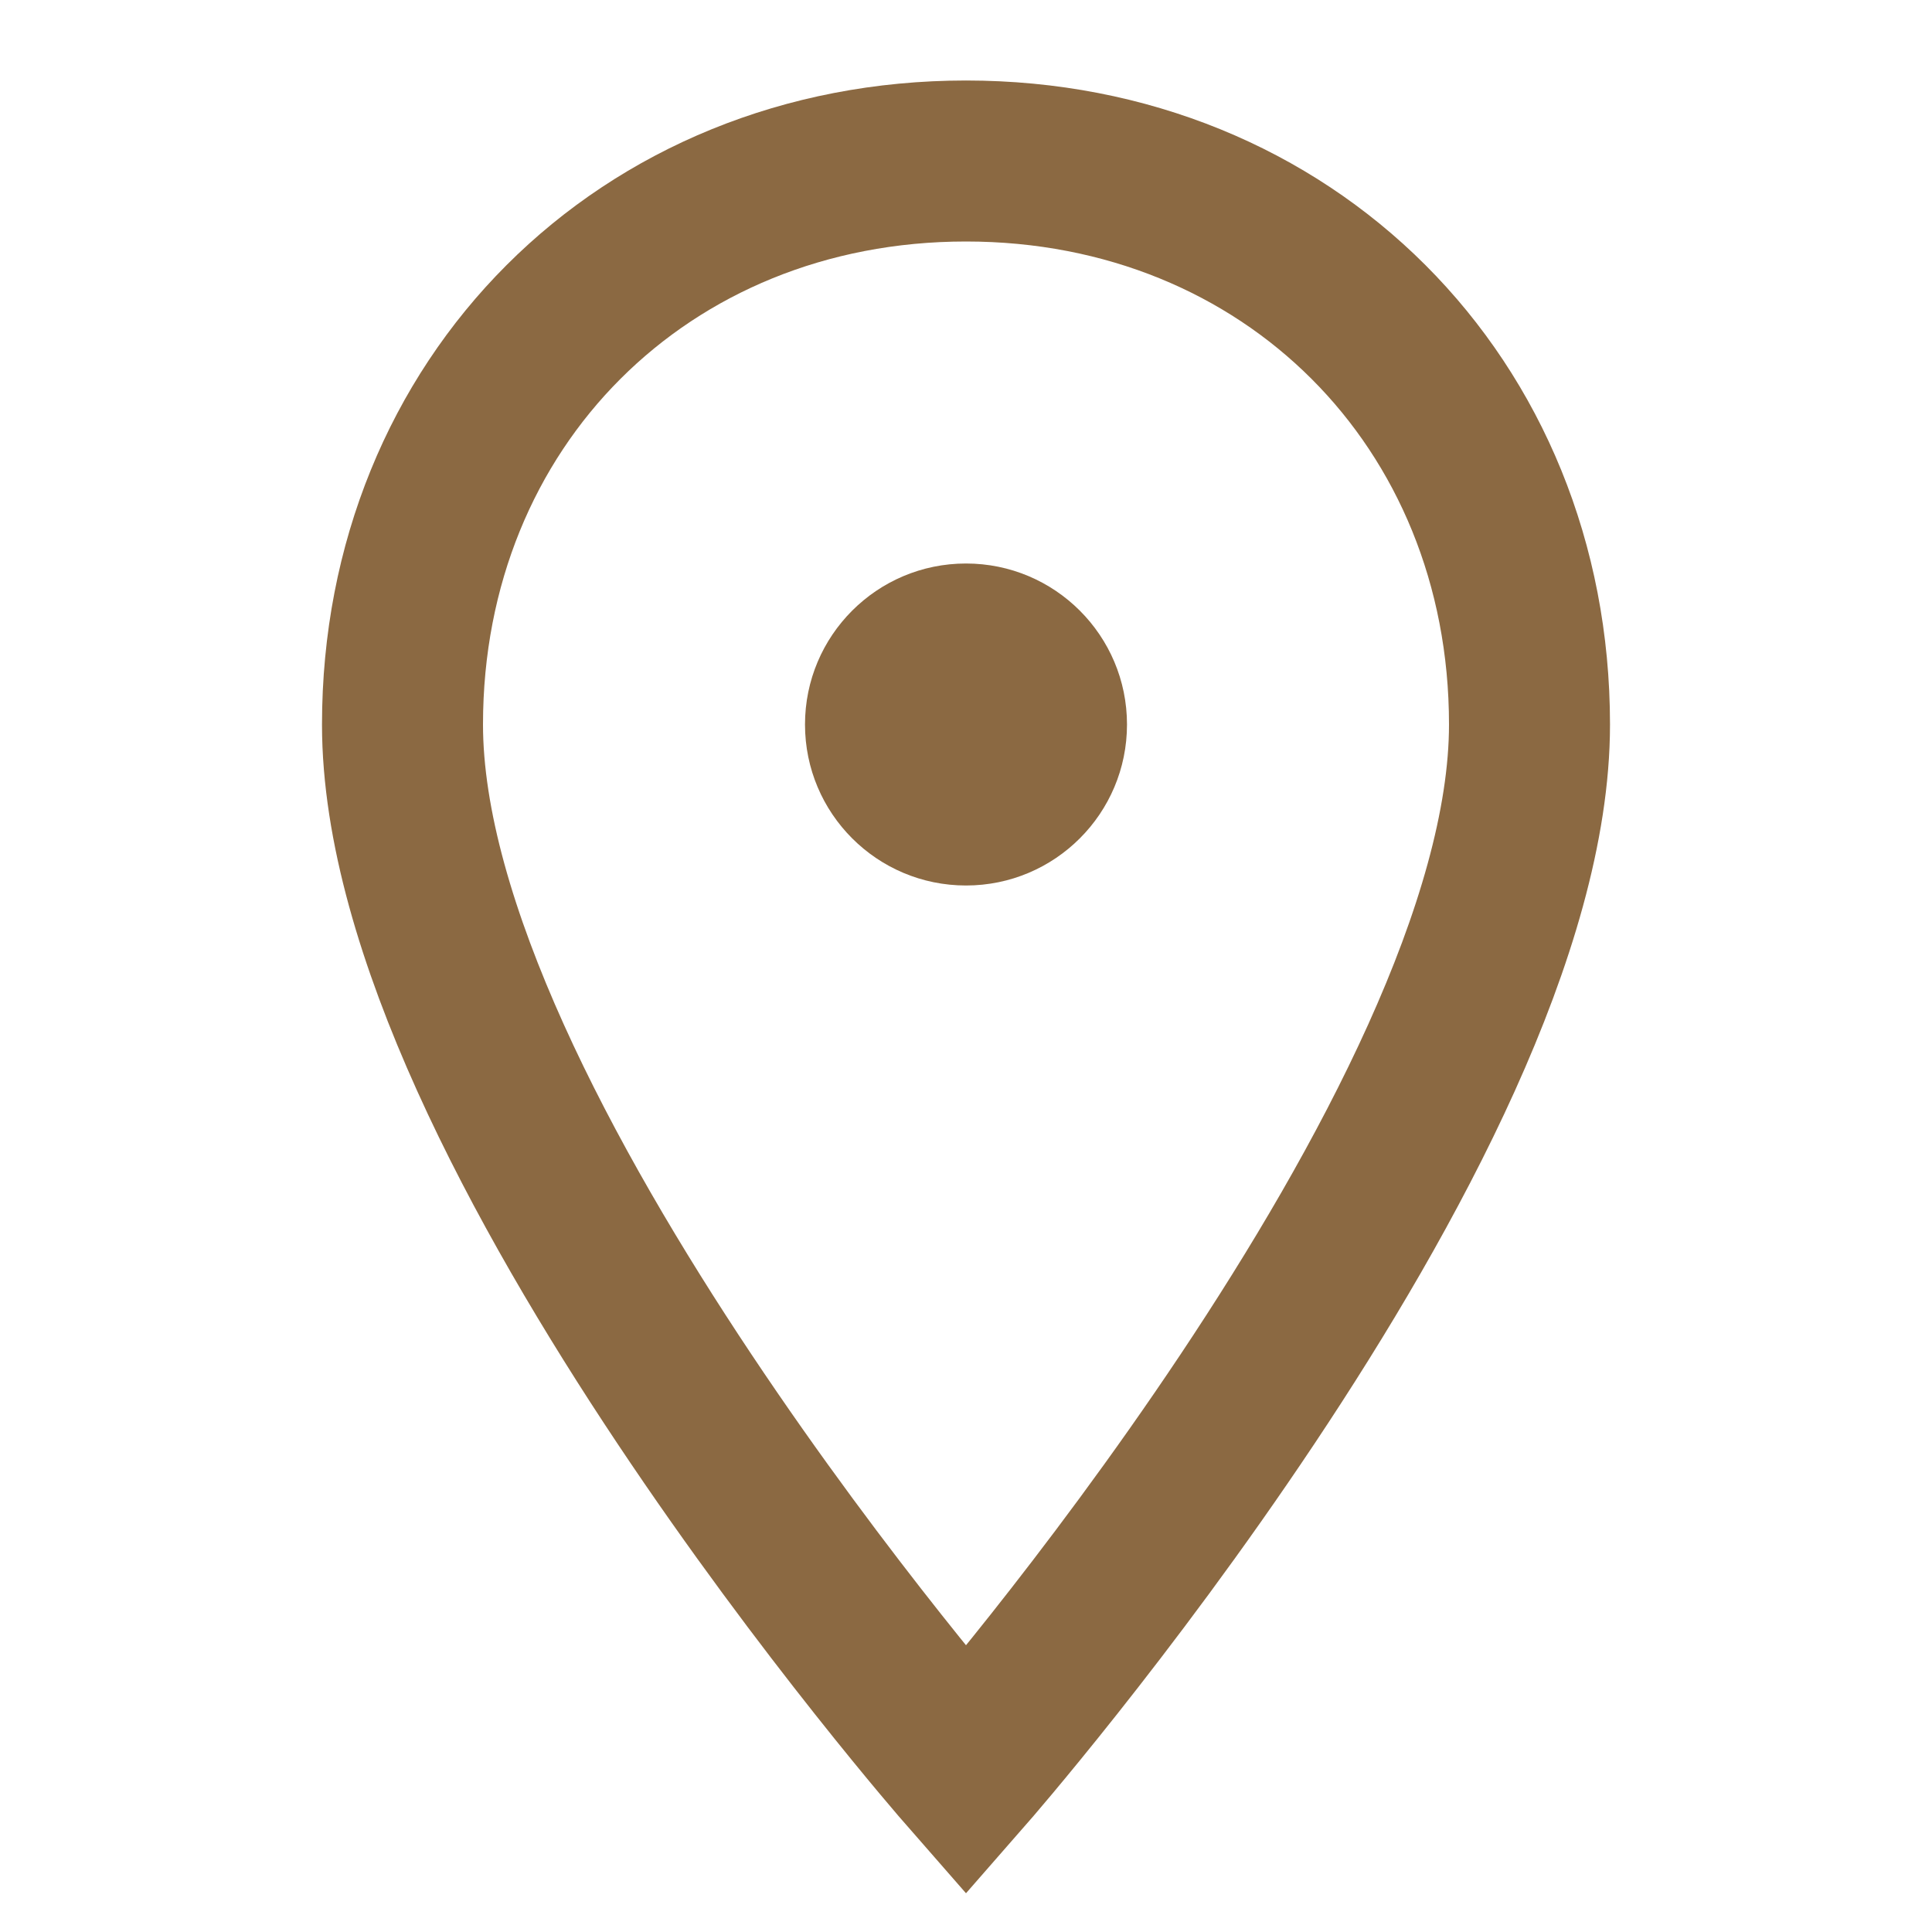
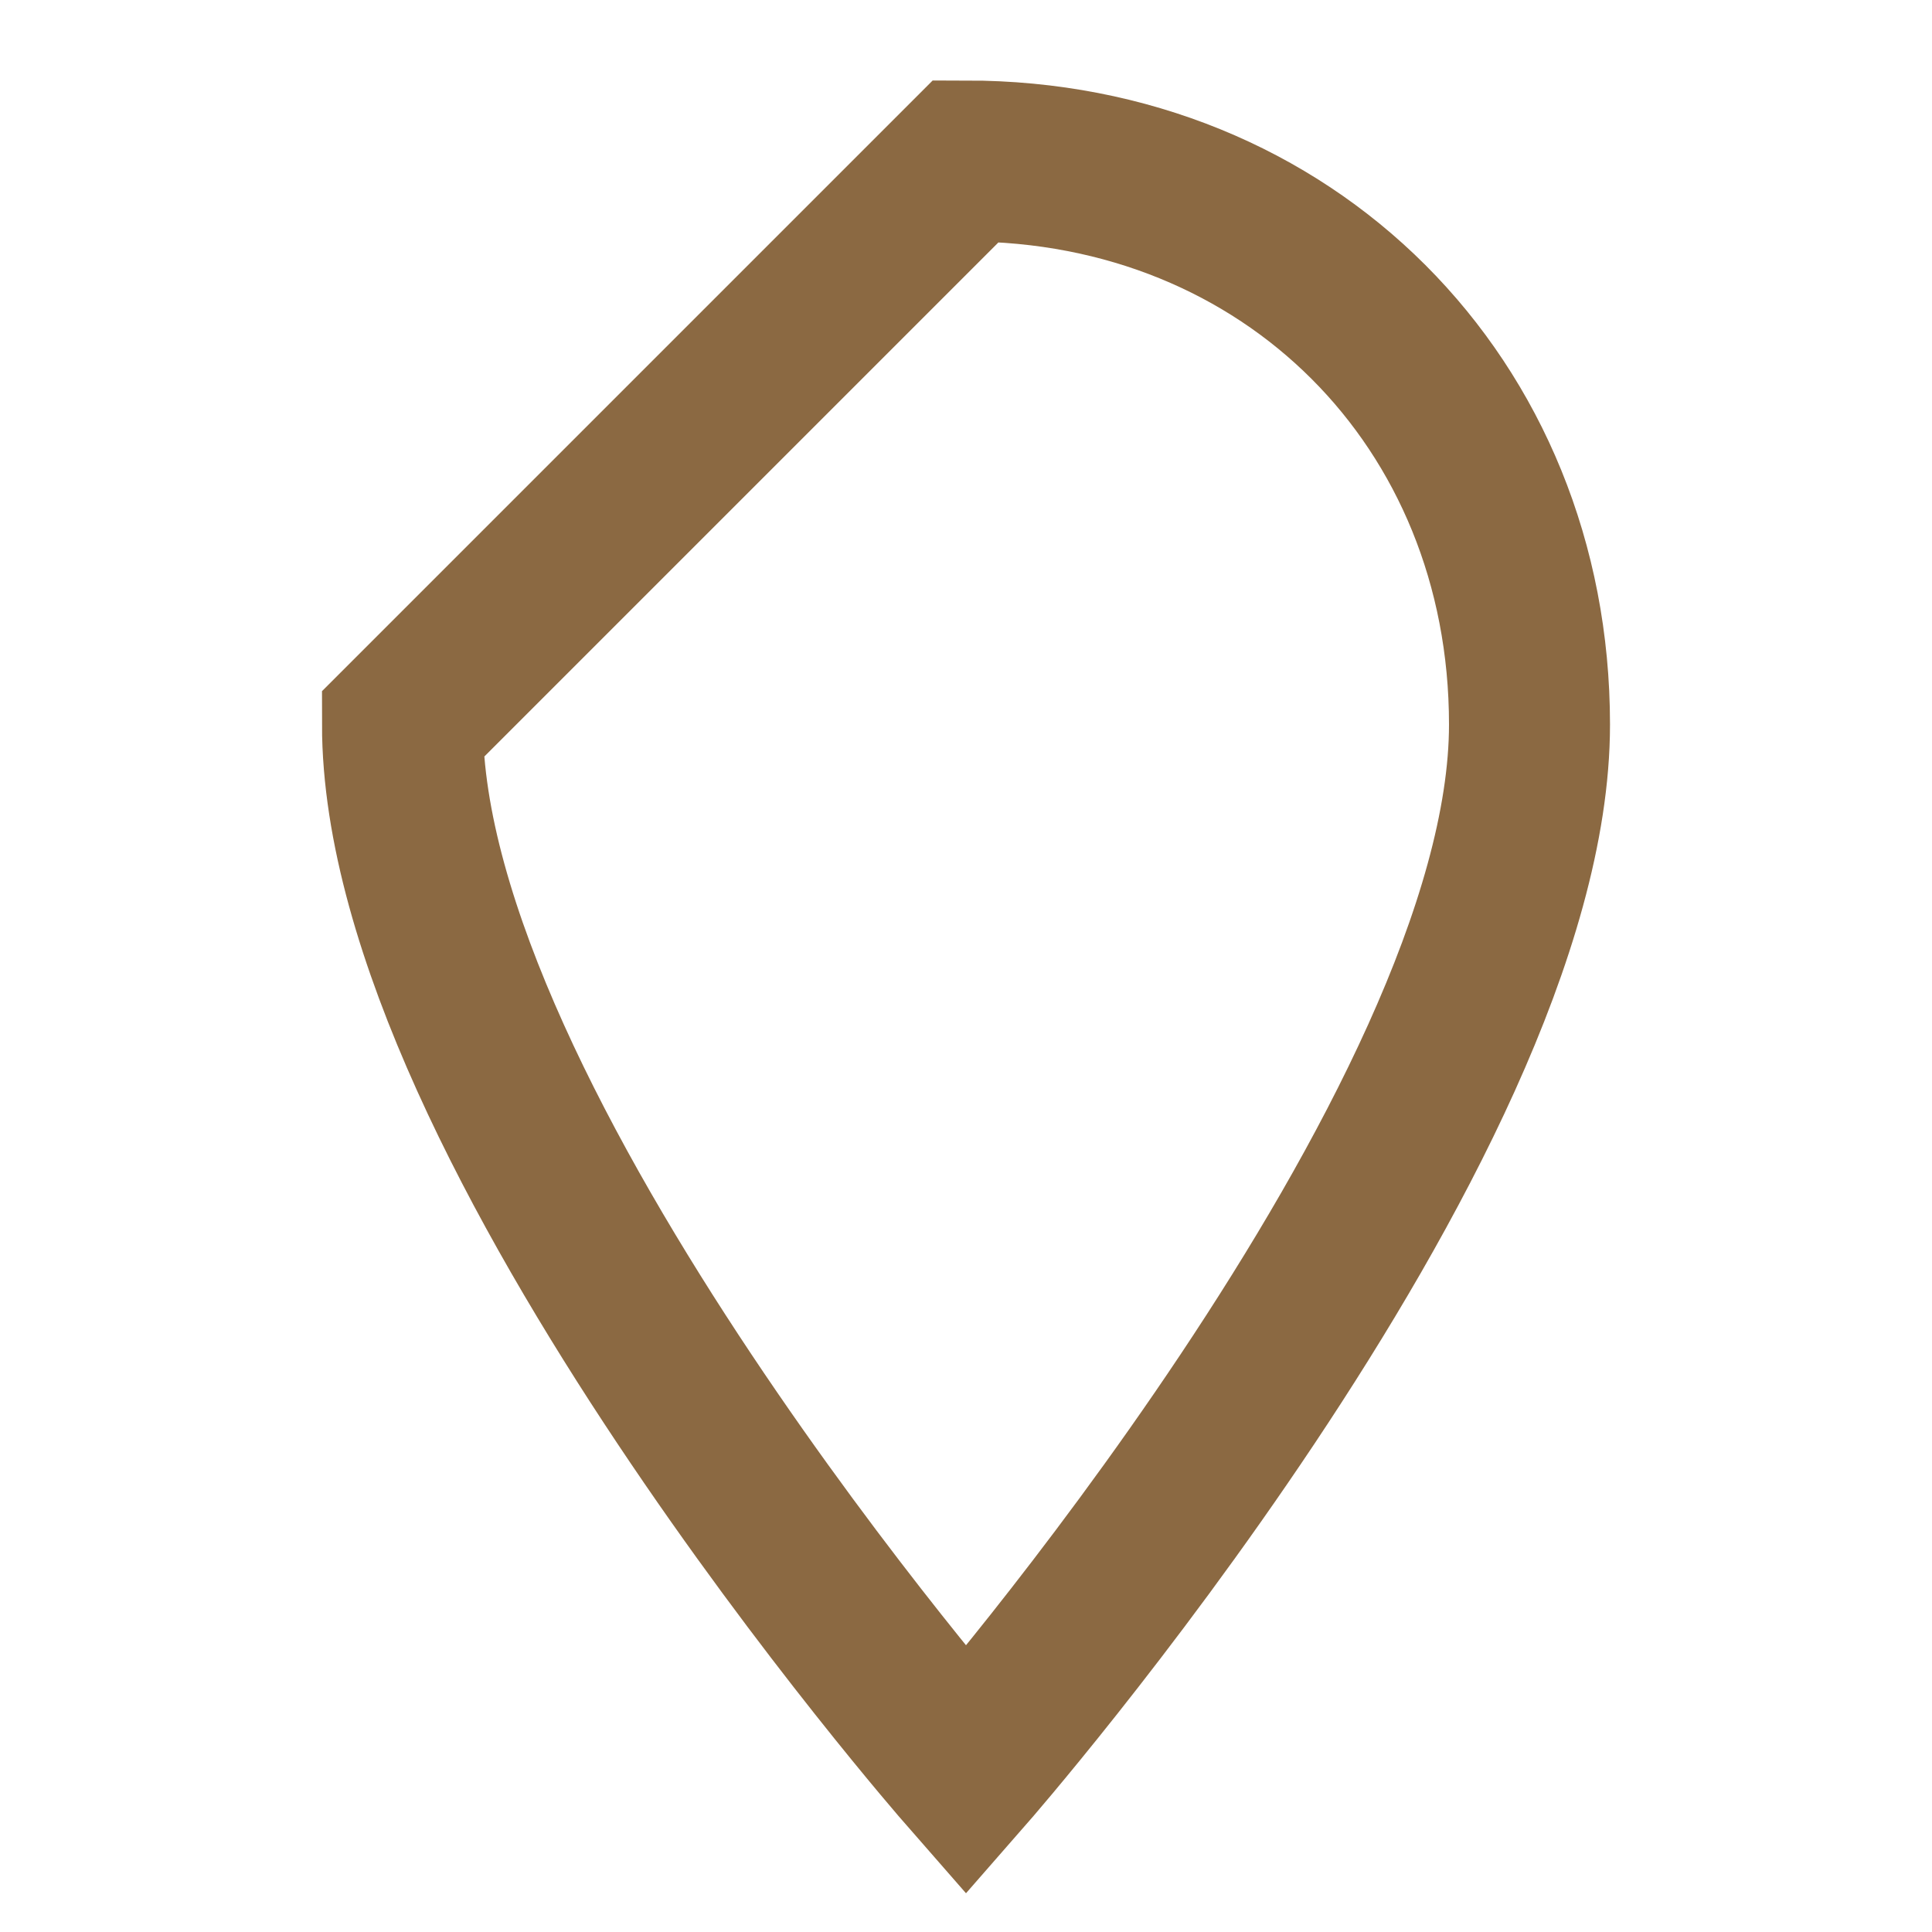
<svg xmlns="http://www.w3.org/2000/svg" width="24" height="24" viewBox="0 0 24 24">
-   <path d="M12 2c4 0 7 3 7 7 0 5-7 13-7 13S5 14 5 9c0-4 3-7 7-7z" fill="none" stroke="#8B6942" stroke-width="2" />
-   <circle cx="12" cy="9" r="2" fill="#8B6942" />
+   <path d="M12 2c4 0 7 3 7 7 0 5-7 13-7 13S5 14 5 9z" fill="none" stroke="#8B6942" stroke-width="2" />
</svg>